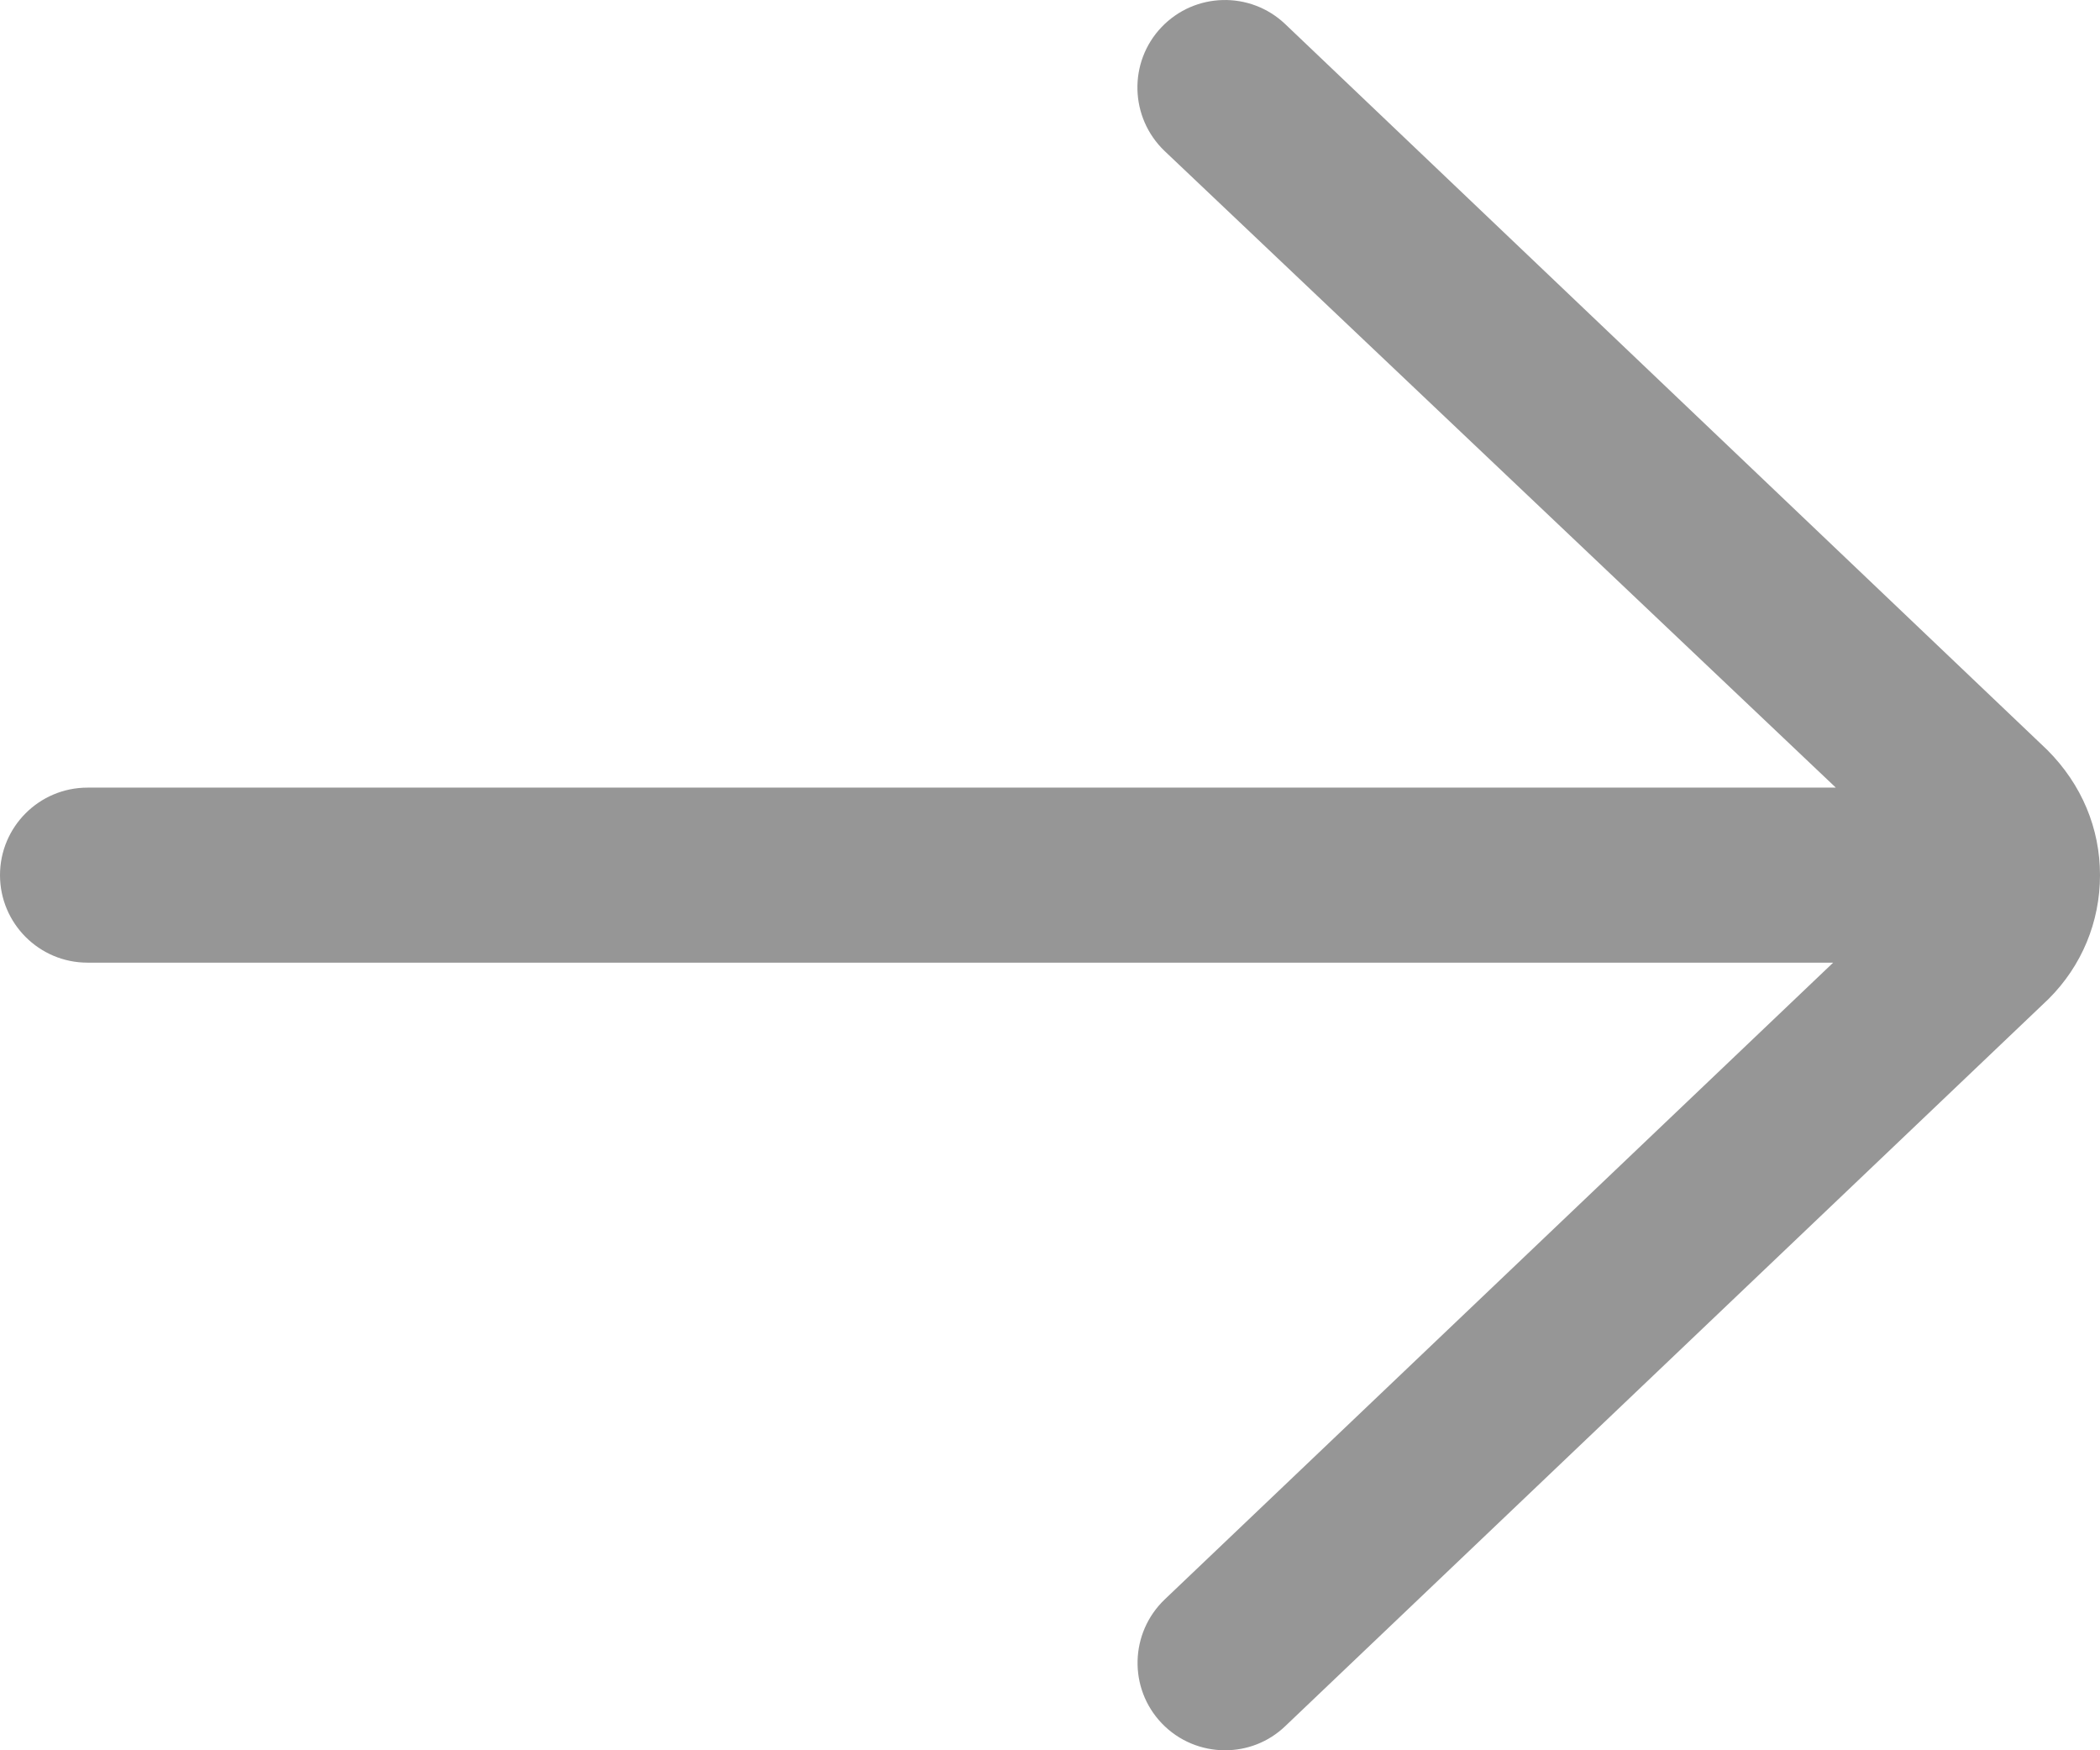
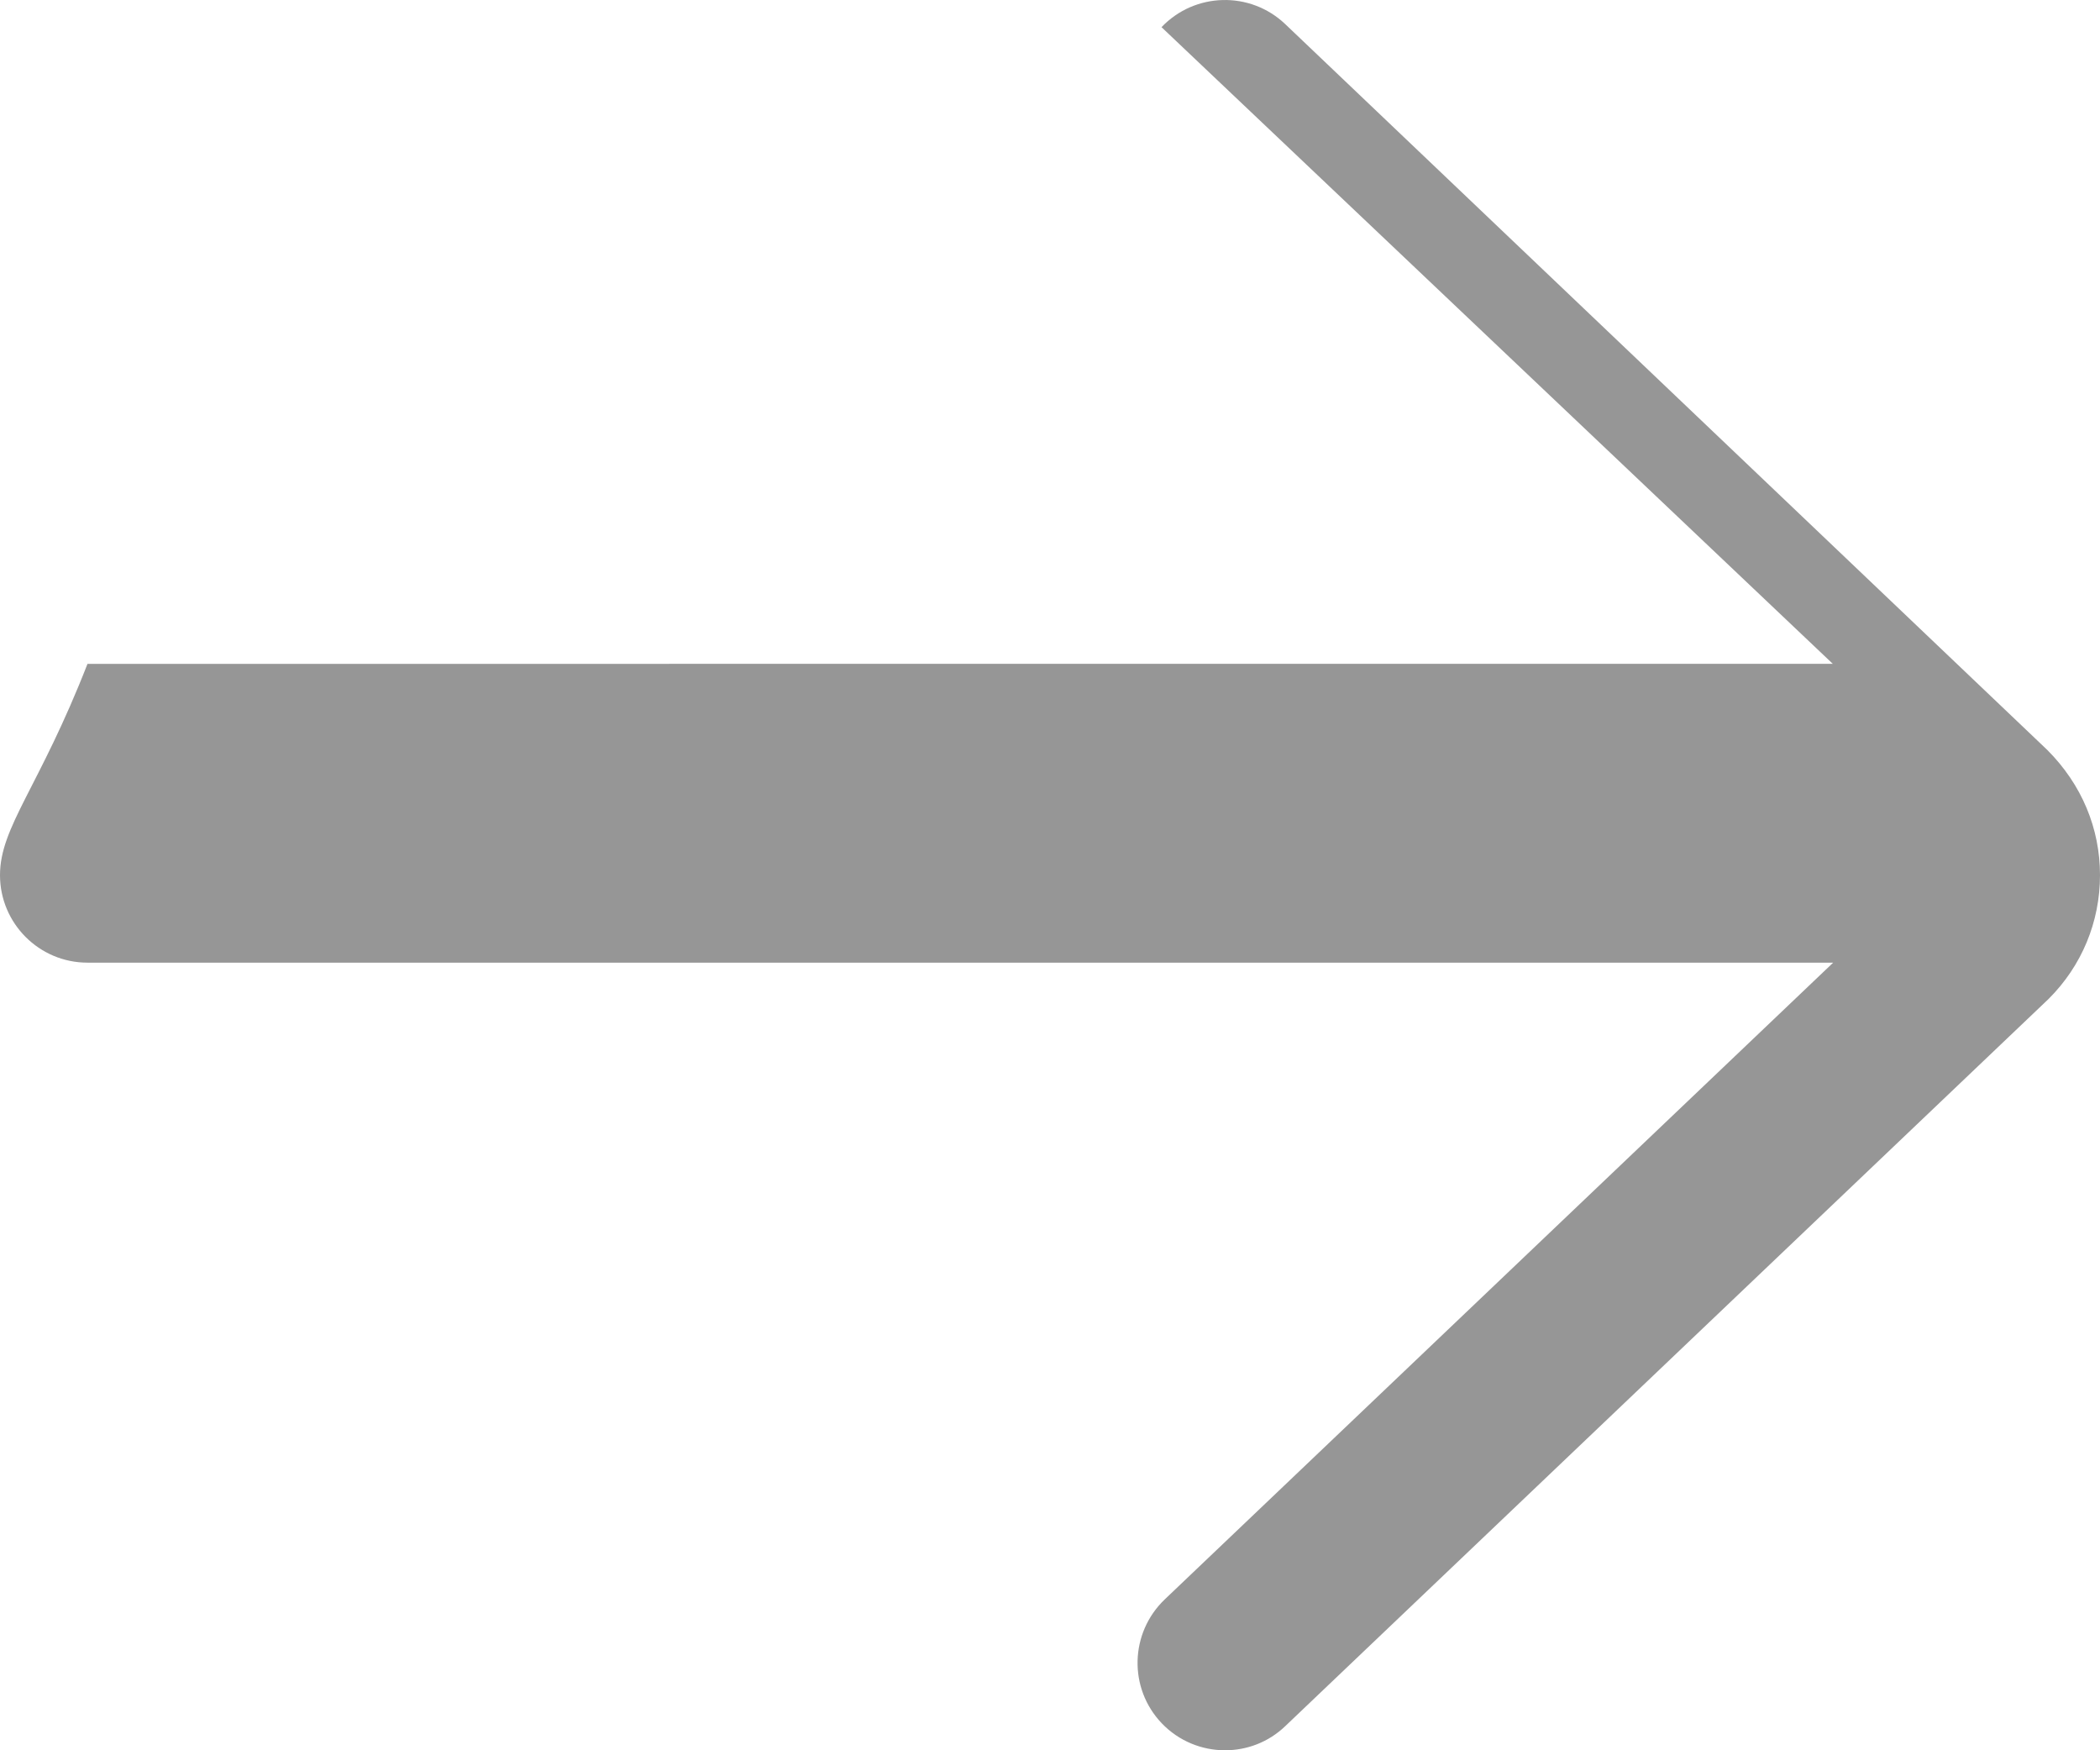
<svg xmlns="http://www.w3.org/2000/svg" version="1.1" id="Layer_1" x="0px" y="0px" width="30px" height="25px" viewBox="0 0 30 25" enable-background="new 0 0 30 25" xml:space="preserve">
-   <path fill="#969696" d="M18.361,0.345c-0.5-0.476-1.291-0.457-1.768,0.043c-0.476,0.5-0.455,1.291,0.043,1.768l9.59,9.094H1.25  C0.56,11.25,0,11.81,0,12.5c0,0.689,0.56,1.25,1.25,1.25h24.938l-9.549,9.095c-0.5,0.478-0.52,1.269-0.043,1.769  C16.841,24.87,17.17,25,17.5,25c0.311,0,0.62-0.114,0.861-0.345l10.906-10.388C29.74,13.795,30,13.167,30,12.5  s-0.26-1.295-0.754-1.789L18.361,0.345z" />
+   <path fill="#969696" d="M18.361,0.345c-0.5-0.476-1.291-0.457-1.768,0.043l9.59,9.094H1.25  C0.56,11.25,0,11.81,0,12.5c0,0.689,0.56,1.25,1.25,1.25h24.938l-9.549,9.095c-0.5,0.478-0.52,1.269-0.043,1.769  C16.841,24.87,17.17,25,17.5,25c0.311,0,0.62-0.114,0.861-0.345l10.906-10.388C29.74,13.795,30,13.167,30,12.5  s-0.26-1.295-0.754-1.789L18.361,0.345z" />
</svg>